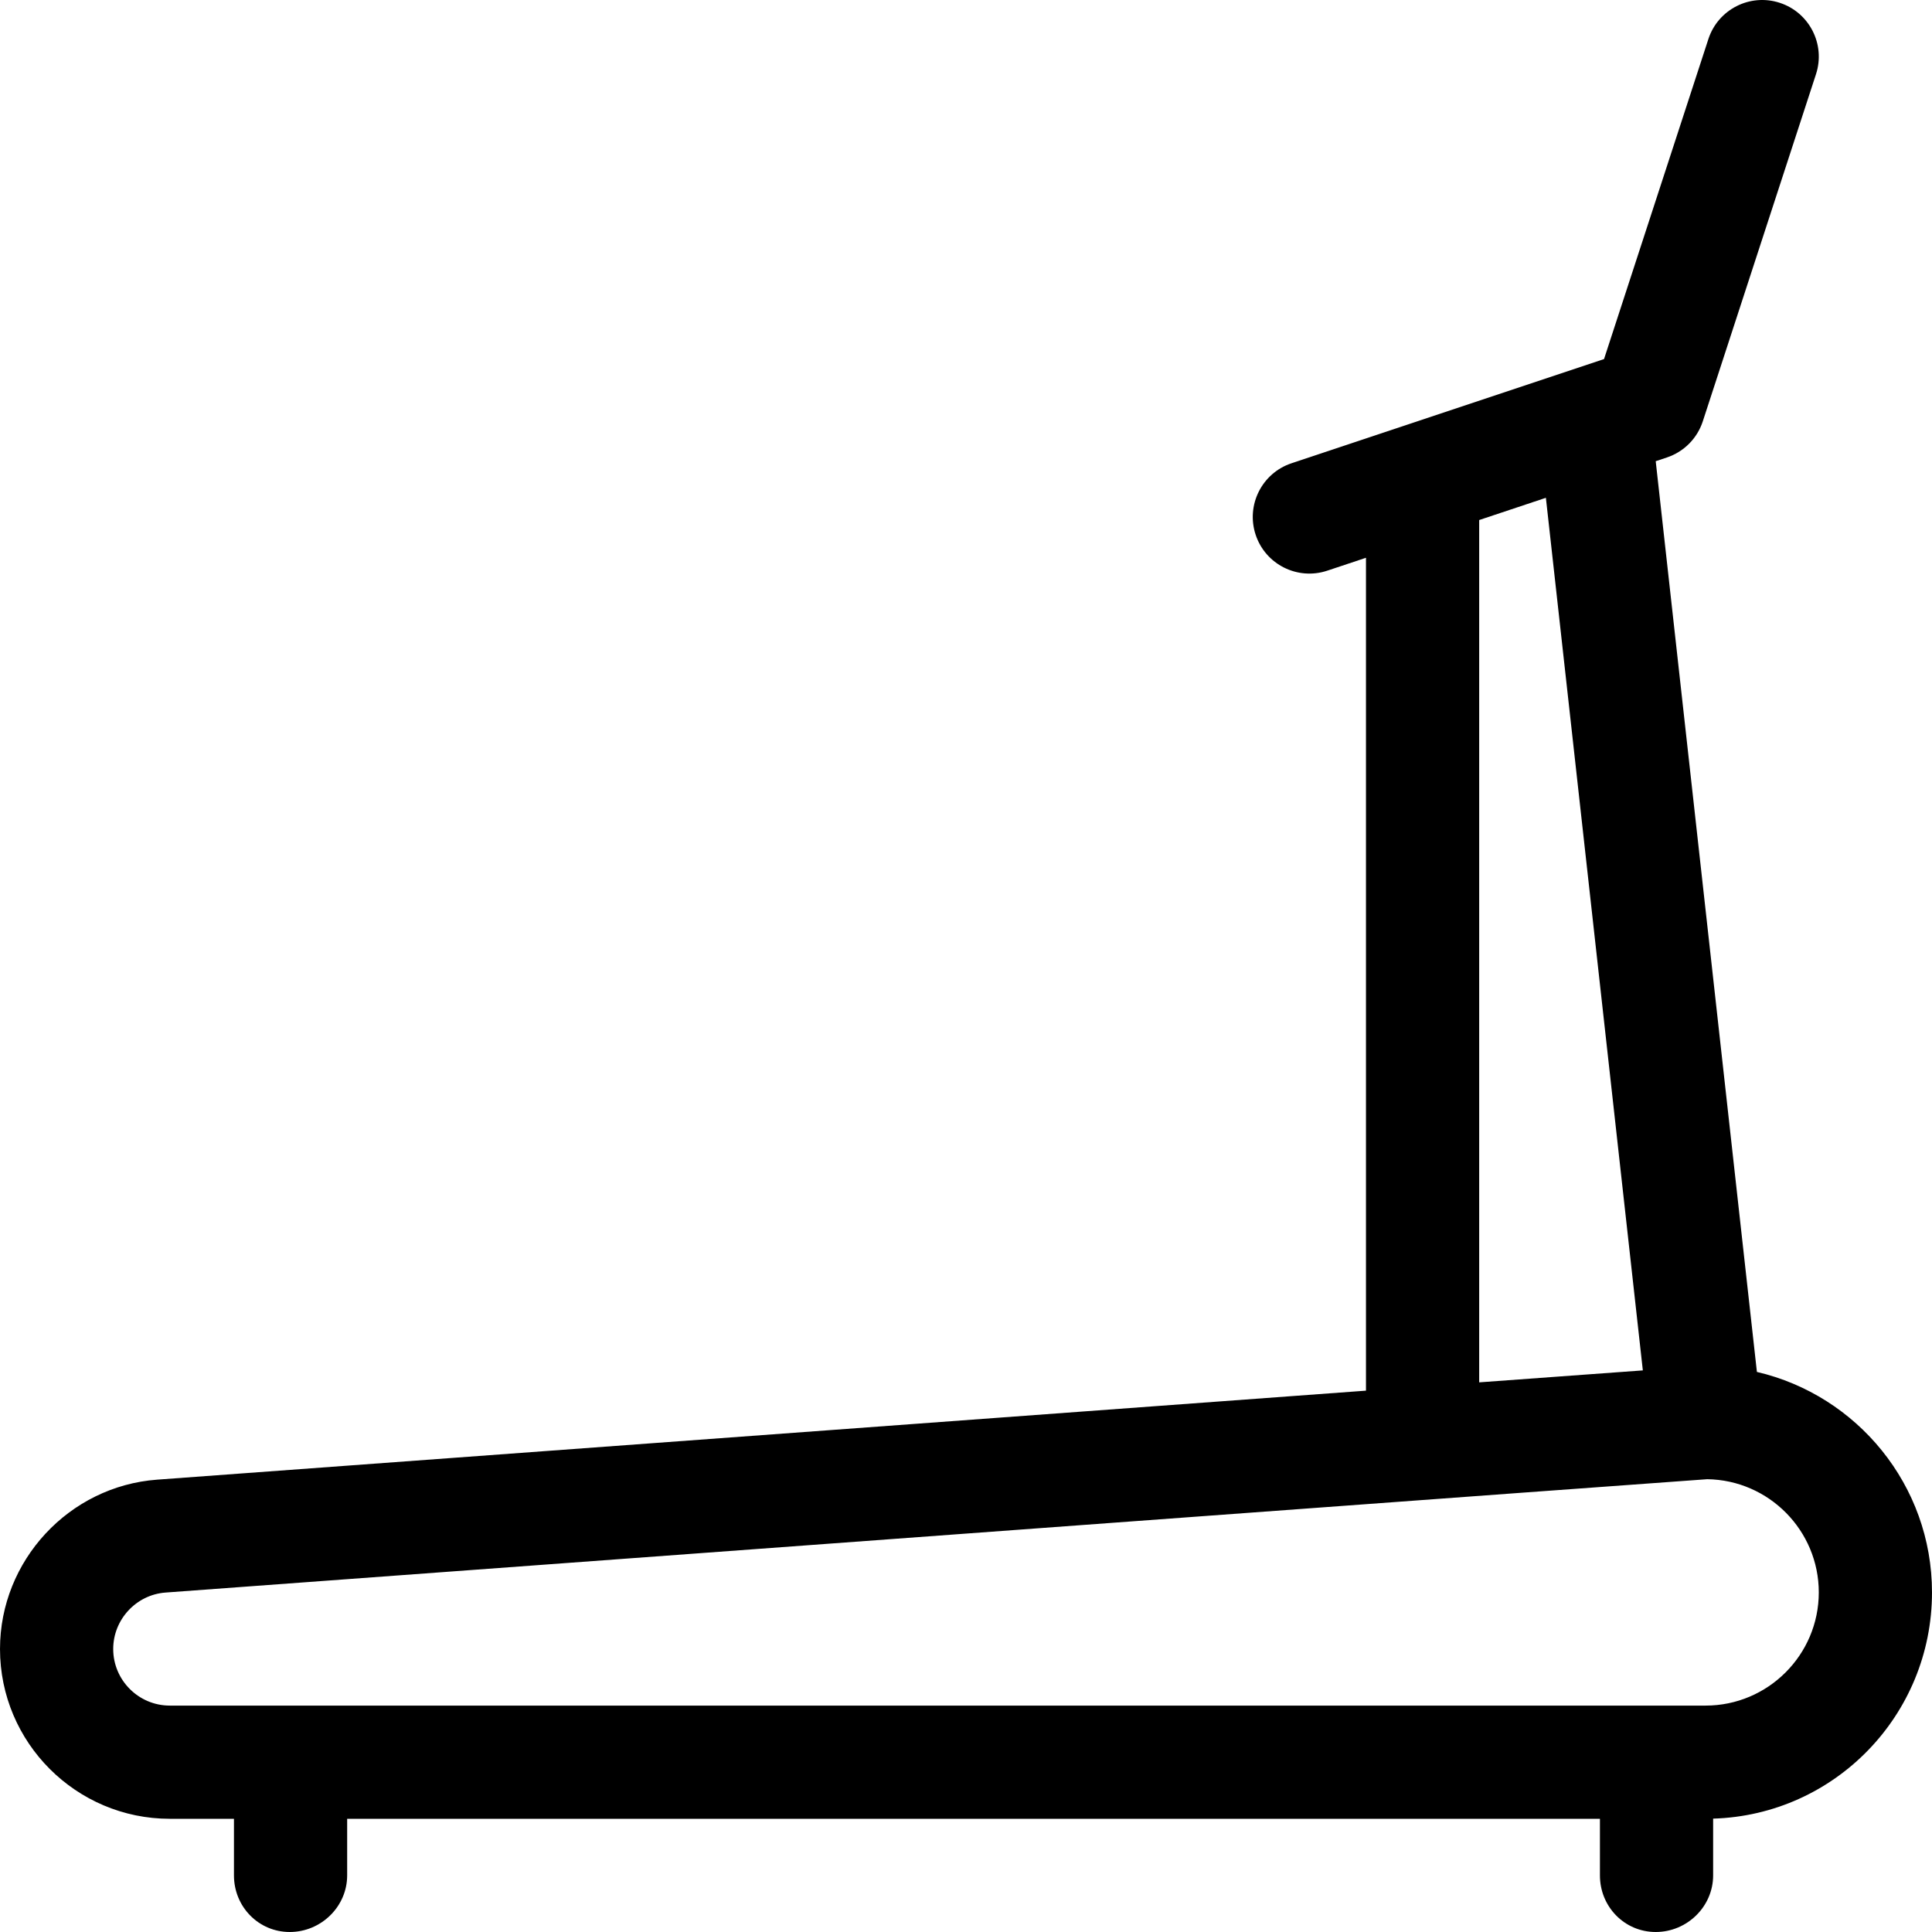
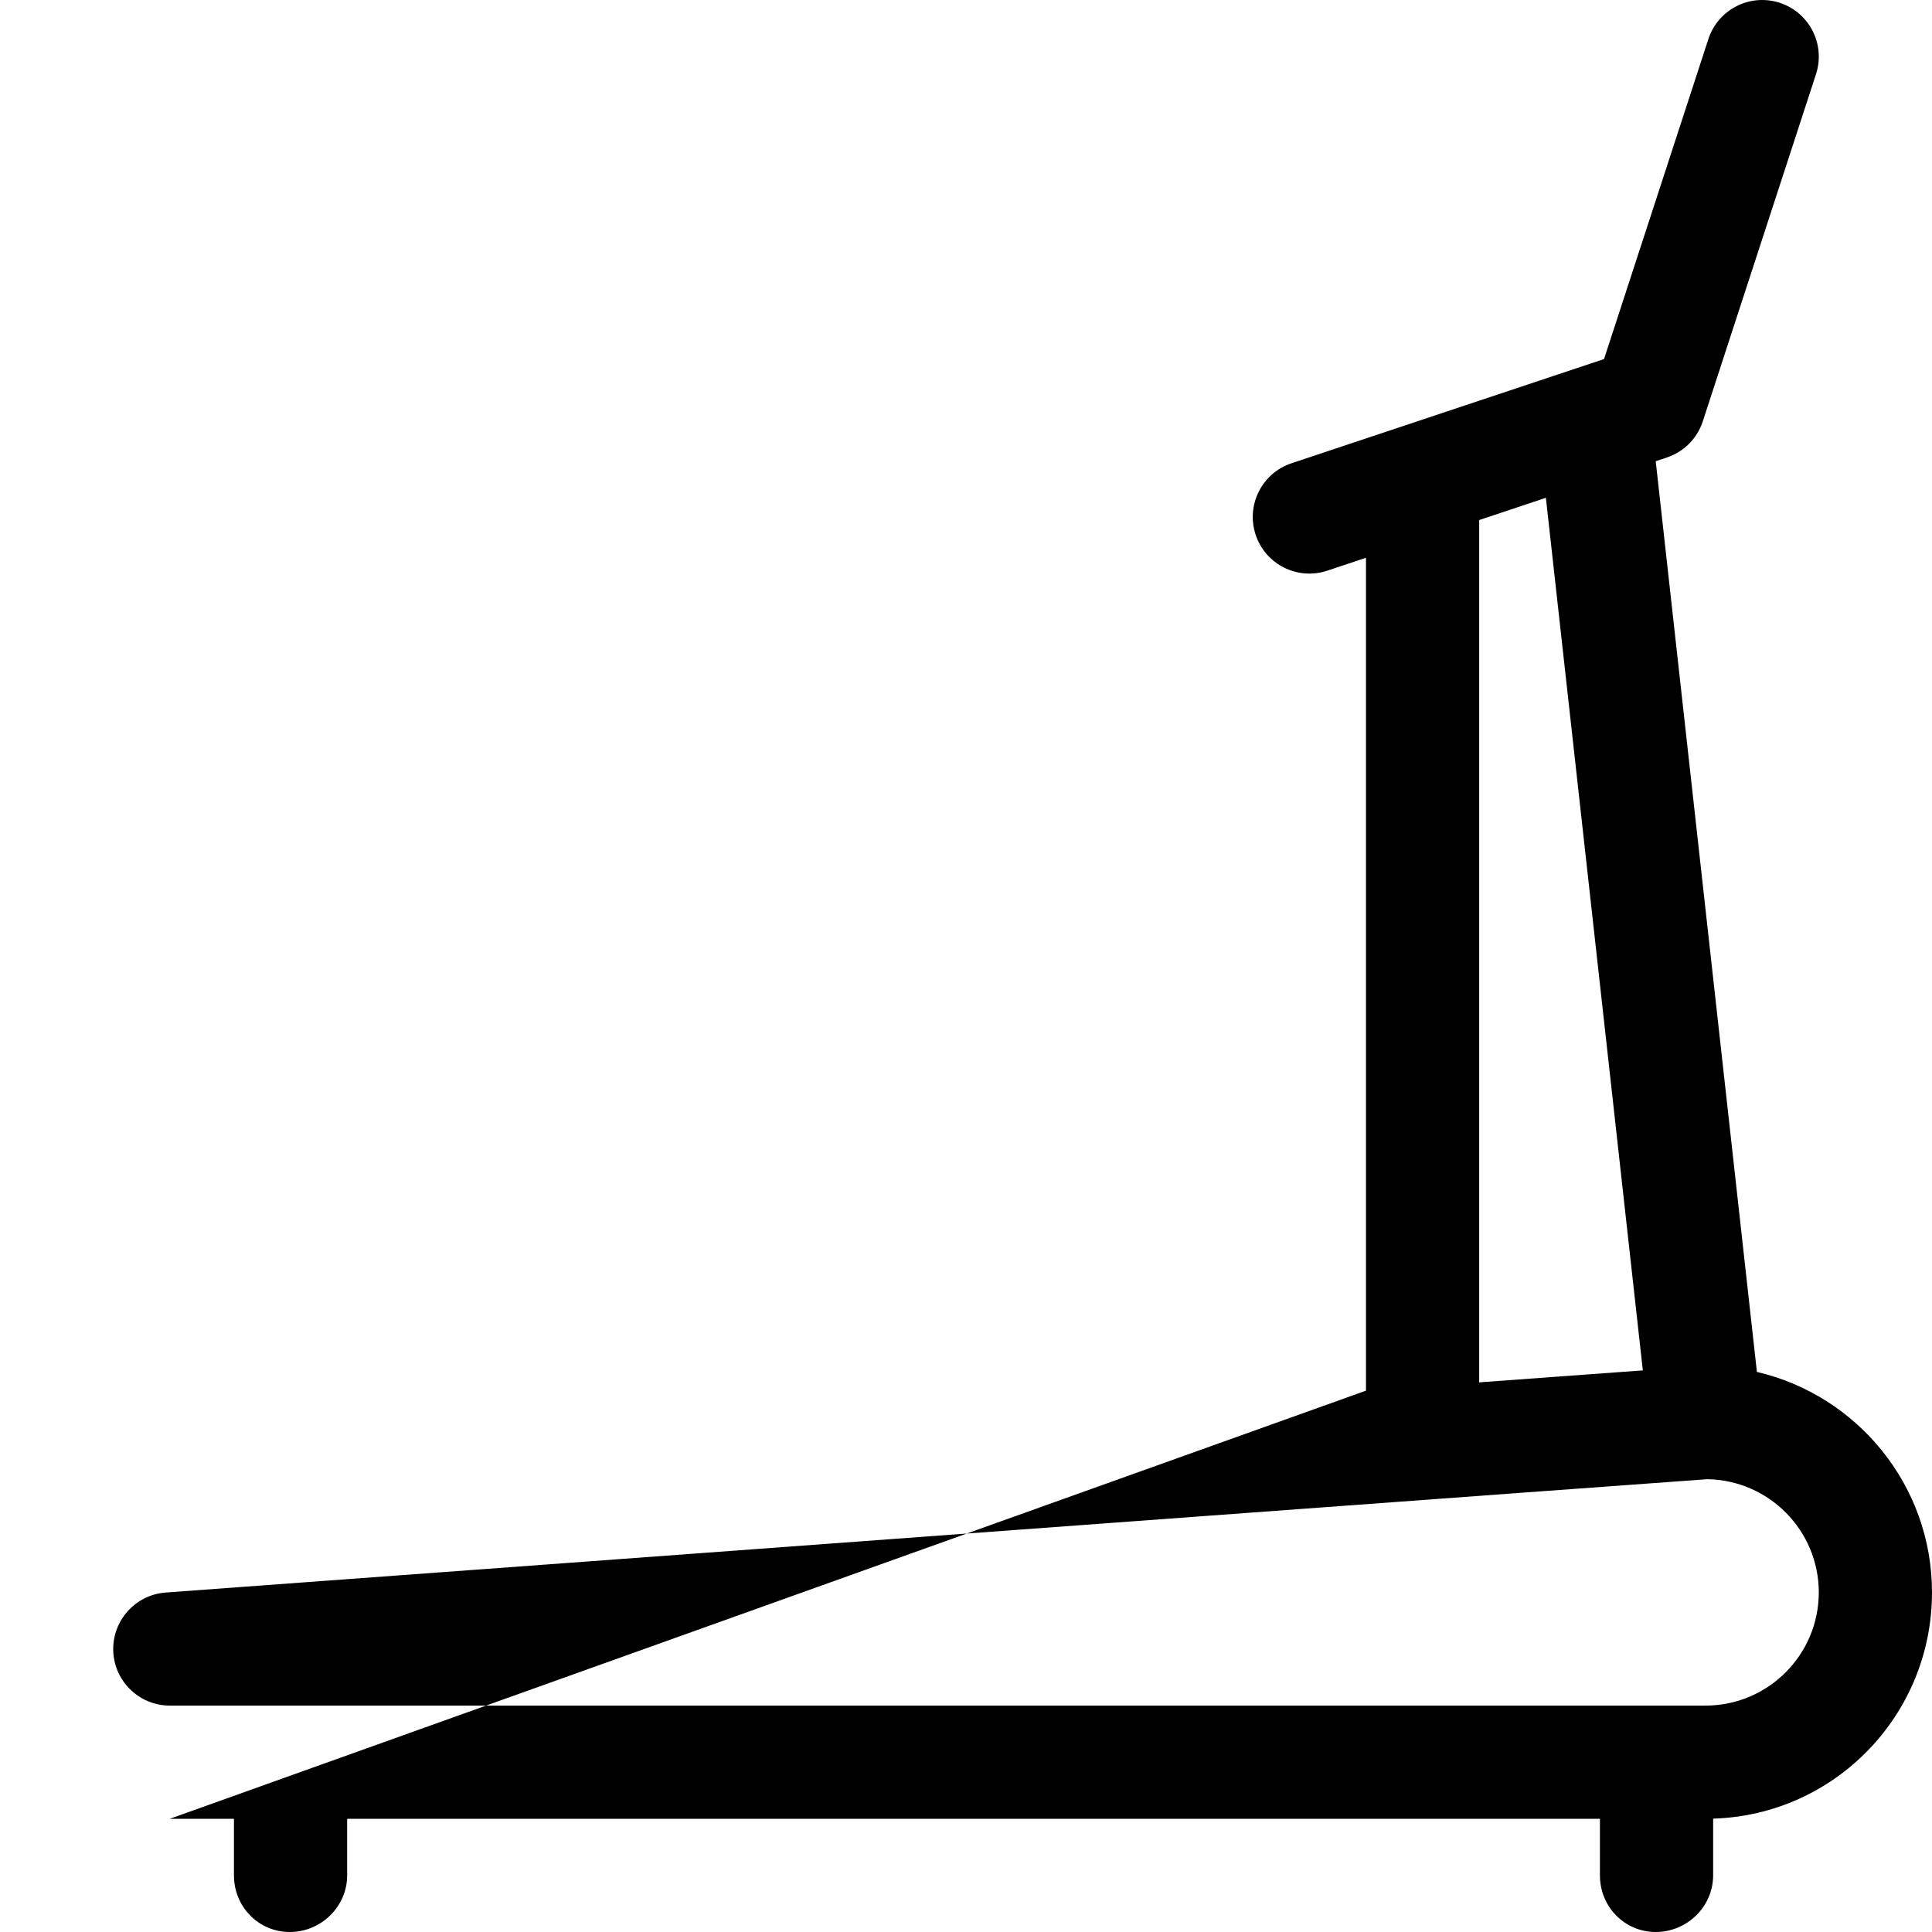
<svg xmlns="http://www.w3.org/2000/svg" id="Capa_1" enable-background="new 0 0 512.005 512.005" height="512" viewBox="0 0 512.005 512.005" width="512">
  <g>
-     <path d="m45.002 482.005h17v15c0 8.284 6.502 15 14.787 15s15.213-6.716 15.213-15v-15h332v15c0 8.284 6.502 15 14.787 15s15.213-6.716 15.213-15v-15.045c32.259-.951 58-27.47 58-59.955 0-28.405-19.848-52.247-46.4-58.426l-26.817-241.356 2.961-.987c4.512-1.504 8.043-5.059 9.517-9.58l30-92c2.568-7.876-1.734-16.343-9.61-18.911-7.877-2.57-16.343 1.734-18.911 9.61l-27.656 84.811-82.827 27.609c-7.859 2.62-12.106 11.115-9.487 18.974 2.62 7.859 11.114 12.106 18.974 9.487l10.256-3.419v220.726c-59.12 4.341-157.269 11.564-320.354 23.586-.002 0-.005 0-.007 0-23.349 1.732-41.639 21.444-41.639 44.876 0 24.813 20.187 45 45 45zm347-344.189 17.677-5.892 25.694 231.249c-8.828.641-22.414 1.632-43.371 3.168zm-348.141 284.231c137.06-10.103 395.842-29.162 408.575-30.039 16.342.234 29.566 13.601 29.566 29.997 0 16.542-13.458 30-30 30h-407c-8.271 0-15-6.729-15-15 0-7.811 6.088-14.382 13.859-14.958z" />
+     <path d="m45.002 482.005h17v15c0 8.284 6.502 15 14.787 15s15.213-6.716 15.213-15v-15h332v15c0 8.284 6.502 15 14.787 15s15.213-6.716 15.213-15v-15.045c32.259-.951 58-27.47 58-59.955 0-28.405-19.848-52.247-46.4-58.426l-26.817-241.356 2.961-.987c4.512-1.504 8.043-5.059 9.517-9.58l30-92c2.568-7.876-1.734-16.343-9.61-18.911-7.877-2.57-16.343 1.734-18.911 9.61l-27.656 84.811-82.827 27.609c-7.859 2.62-12.106 11.115-9.487 18.974 2.62 7.859 11.114 12.106 18.974 9.487l10.256-3.419v220.726zm347-344.189 17.677-5.892 25.694 231.249c-8.828.641-22.414 1.632-43.371 3.168zm-348.141 284.231c137.06-10.103 395.842-29.162 408.575-30.039 16.342.234 29.566 13.601 29.566 29.997 0 16.542-13.458 30-30 30h-407c-8.271 0-15-6.729-15-15 0-7.811 6.088-14.382 13.859-14.958z" />
  </g>
</svg>